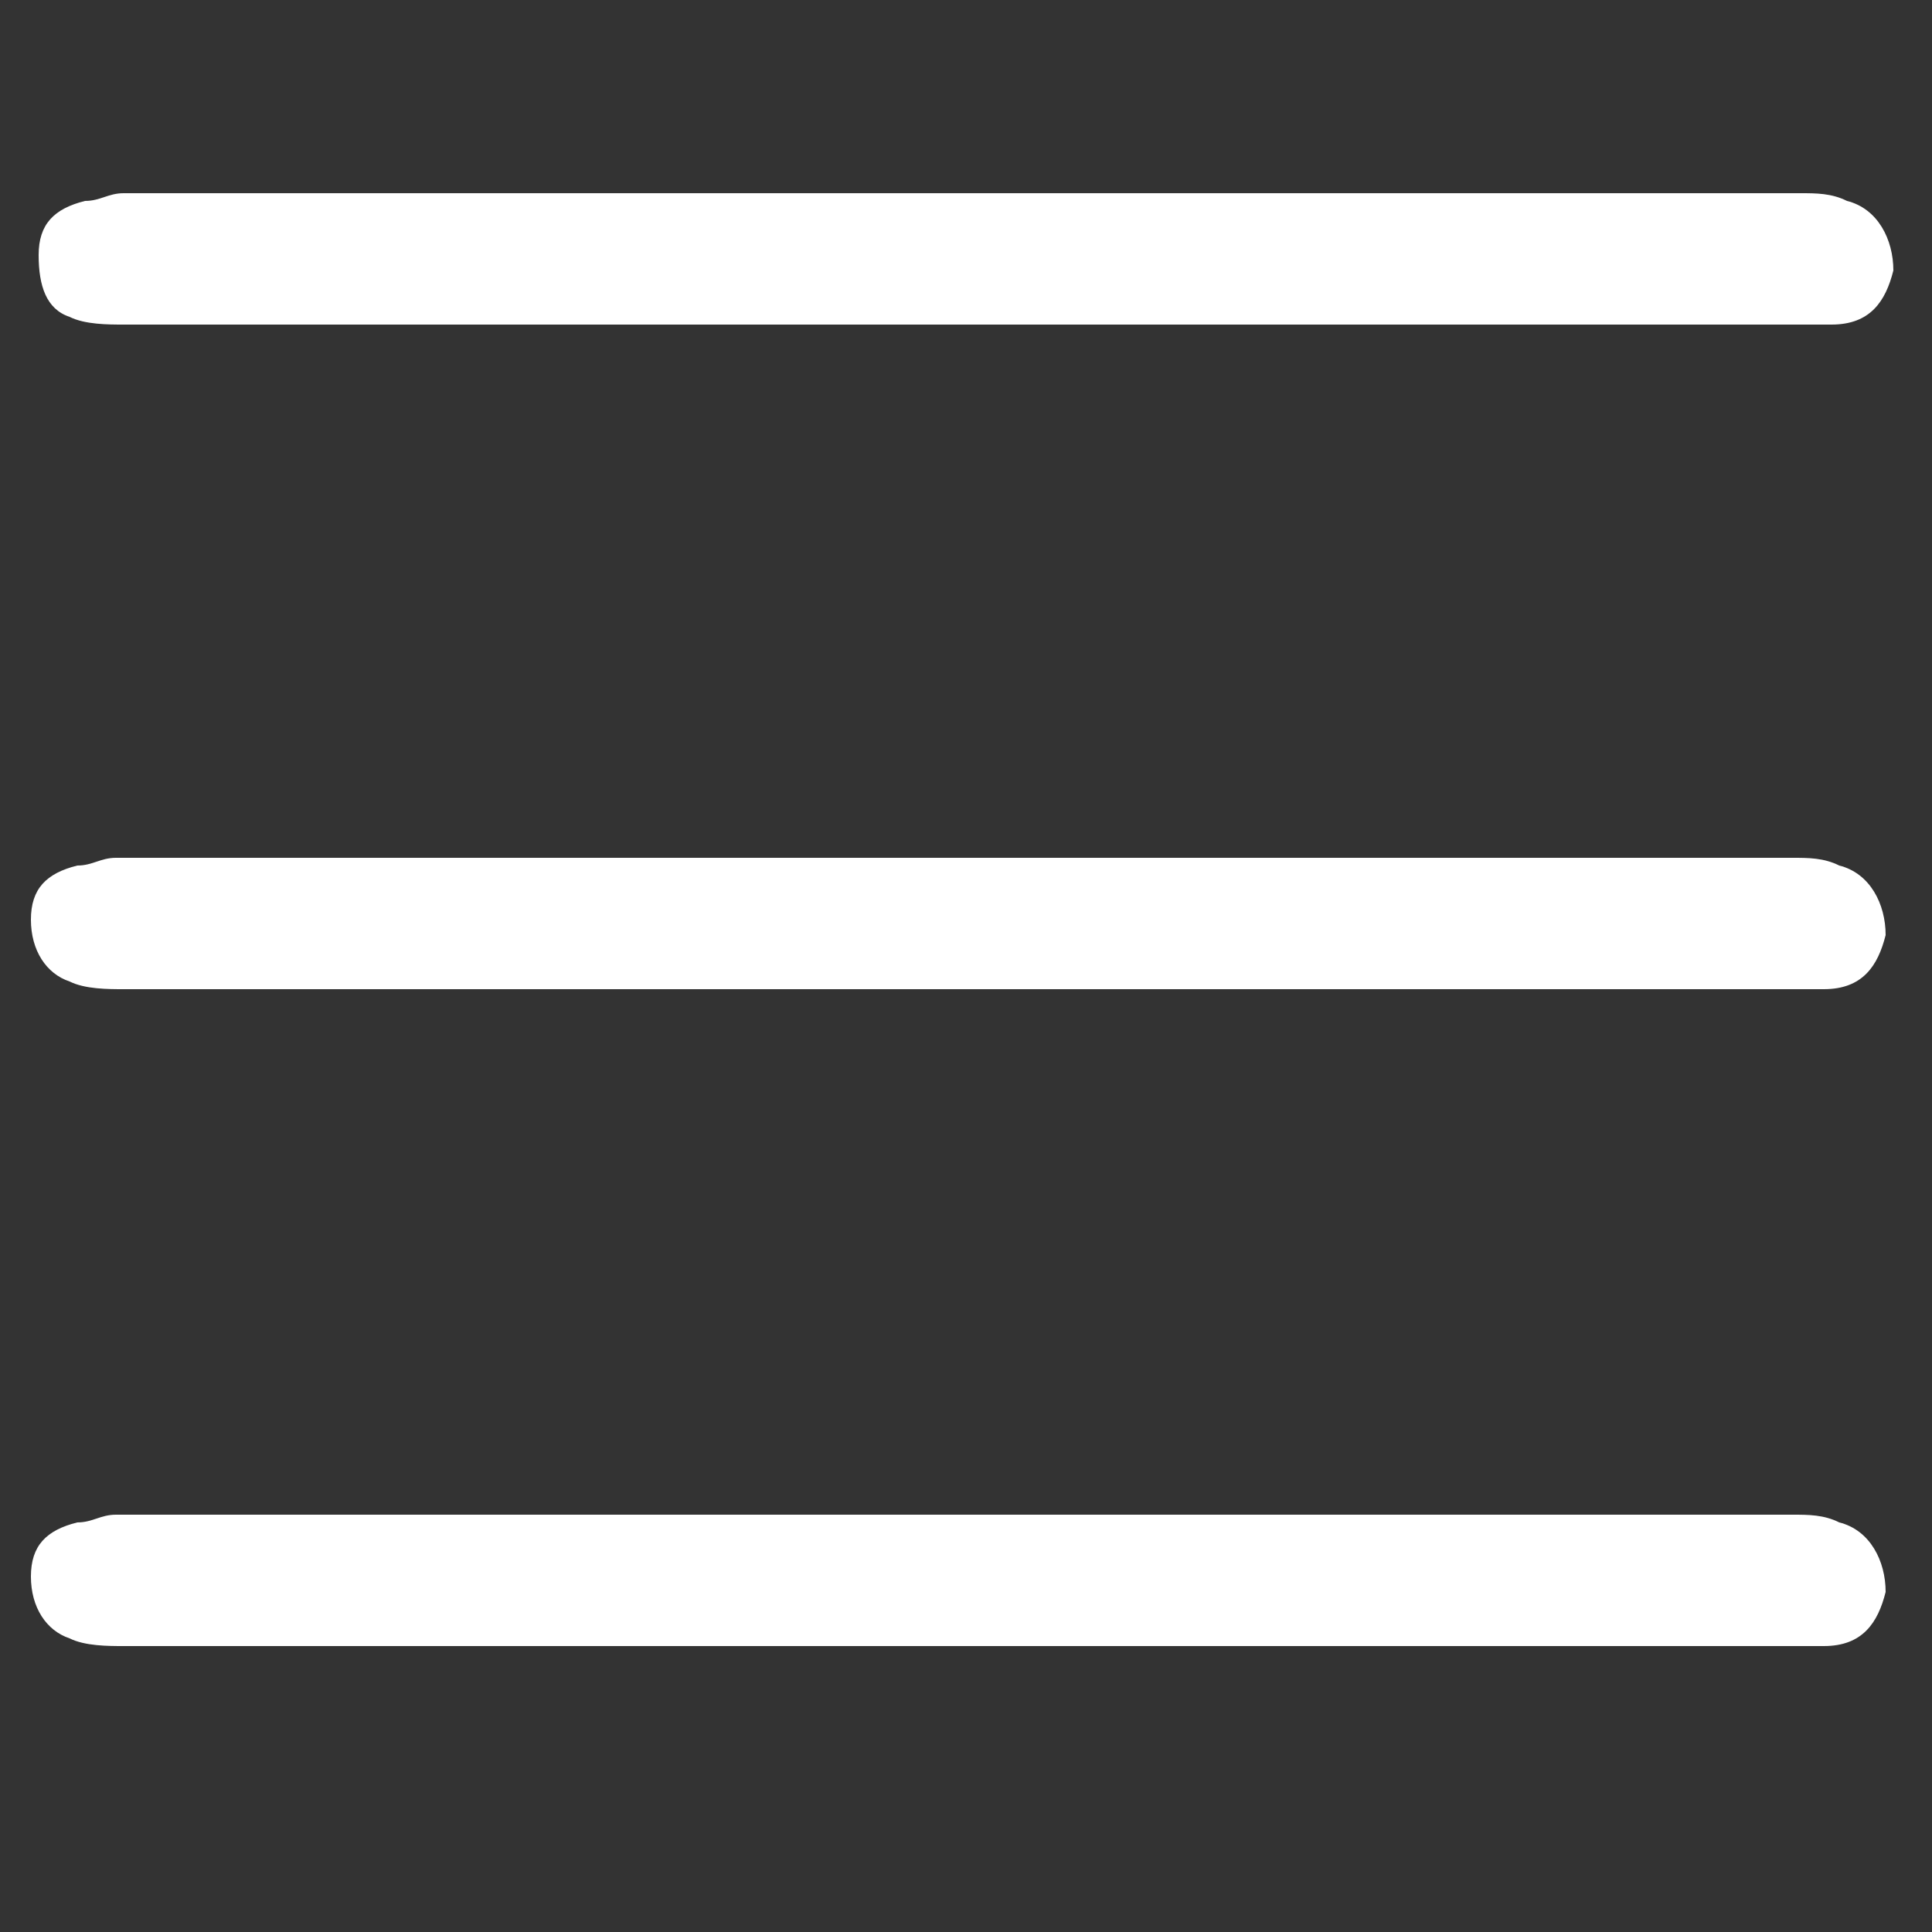
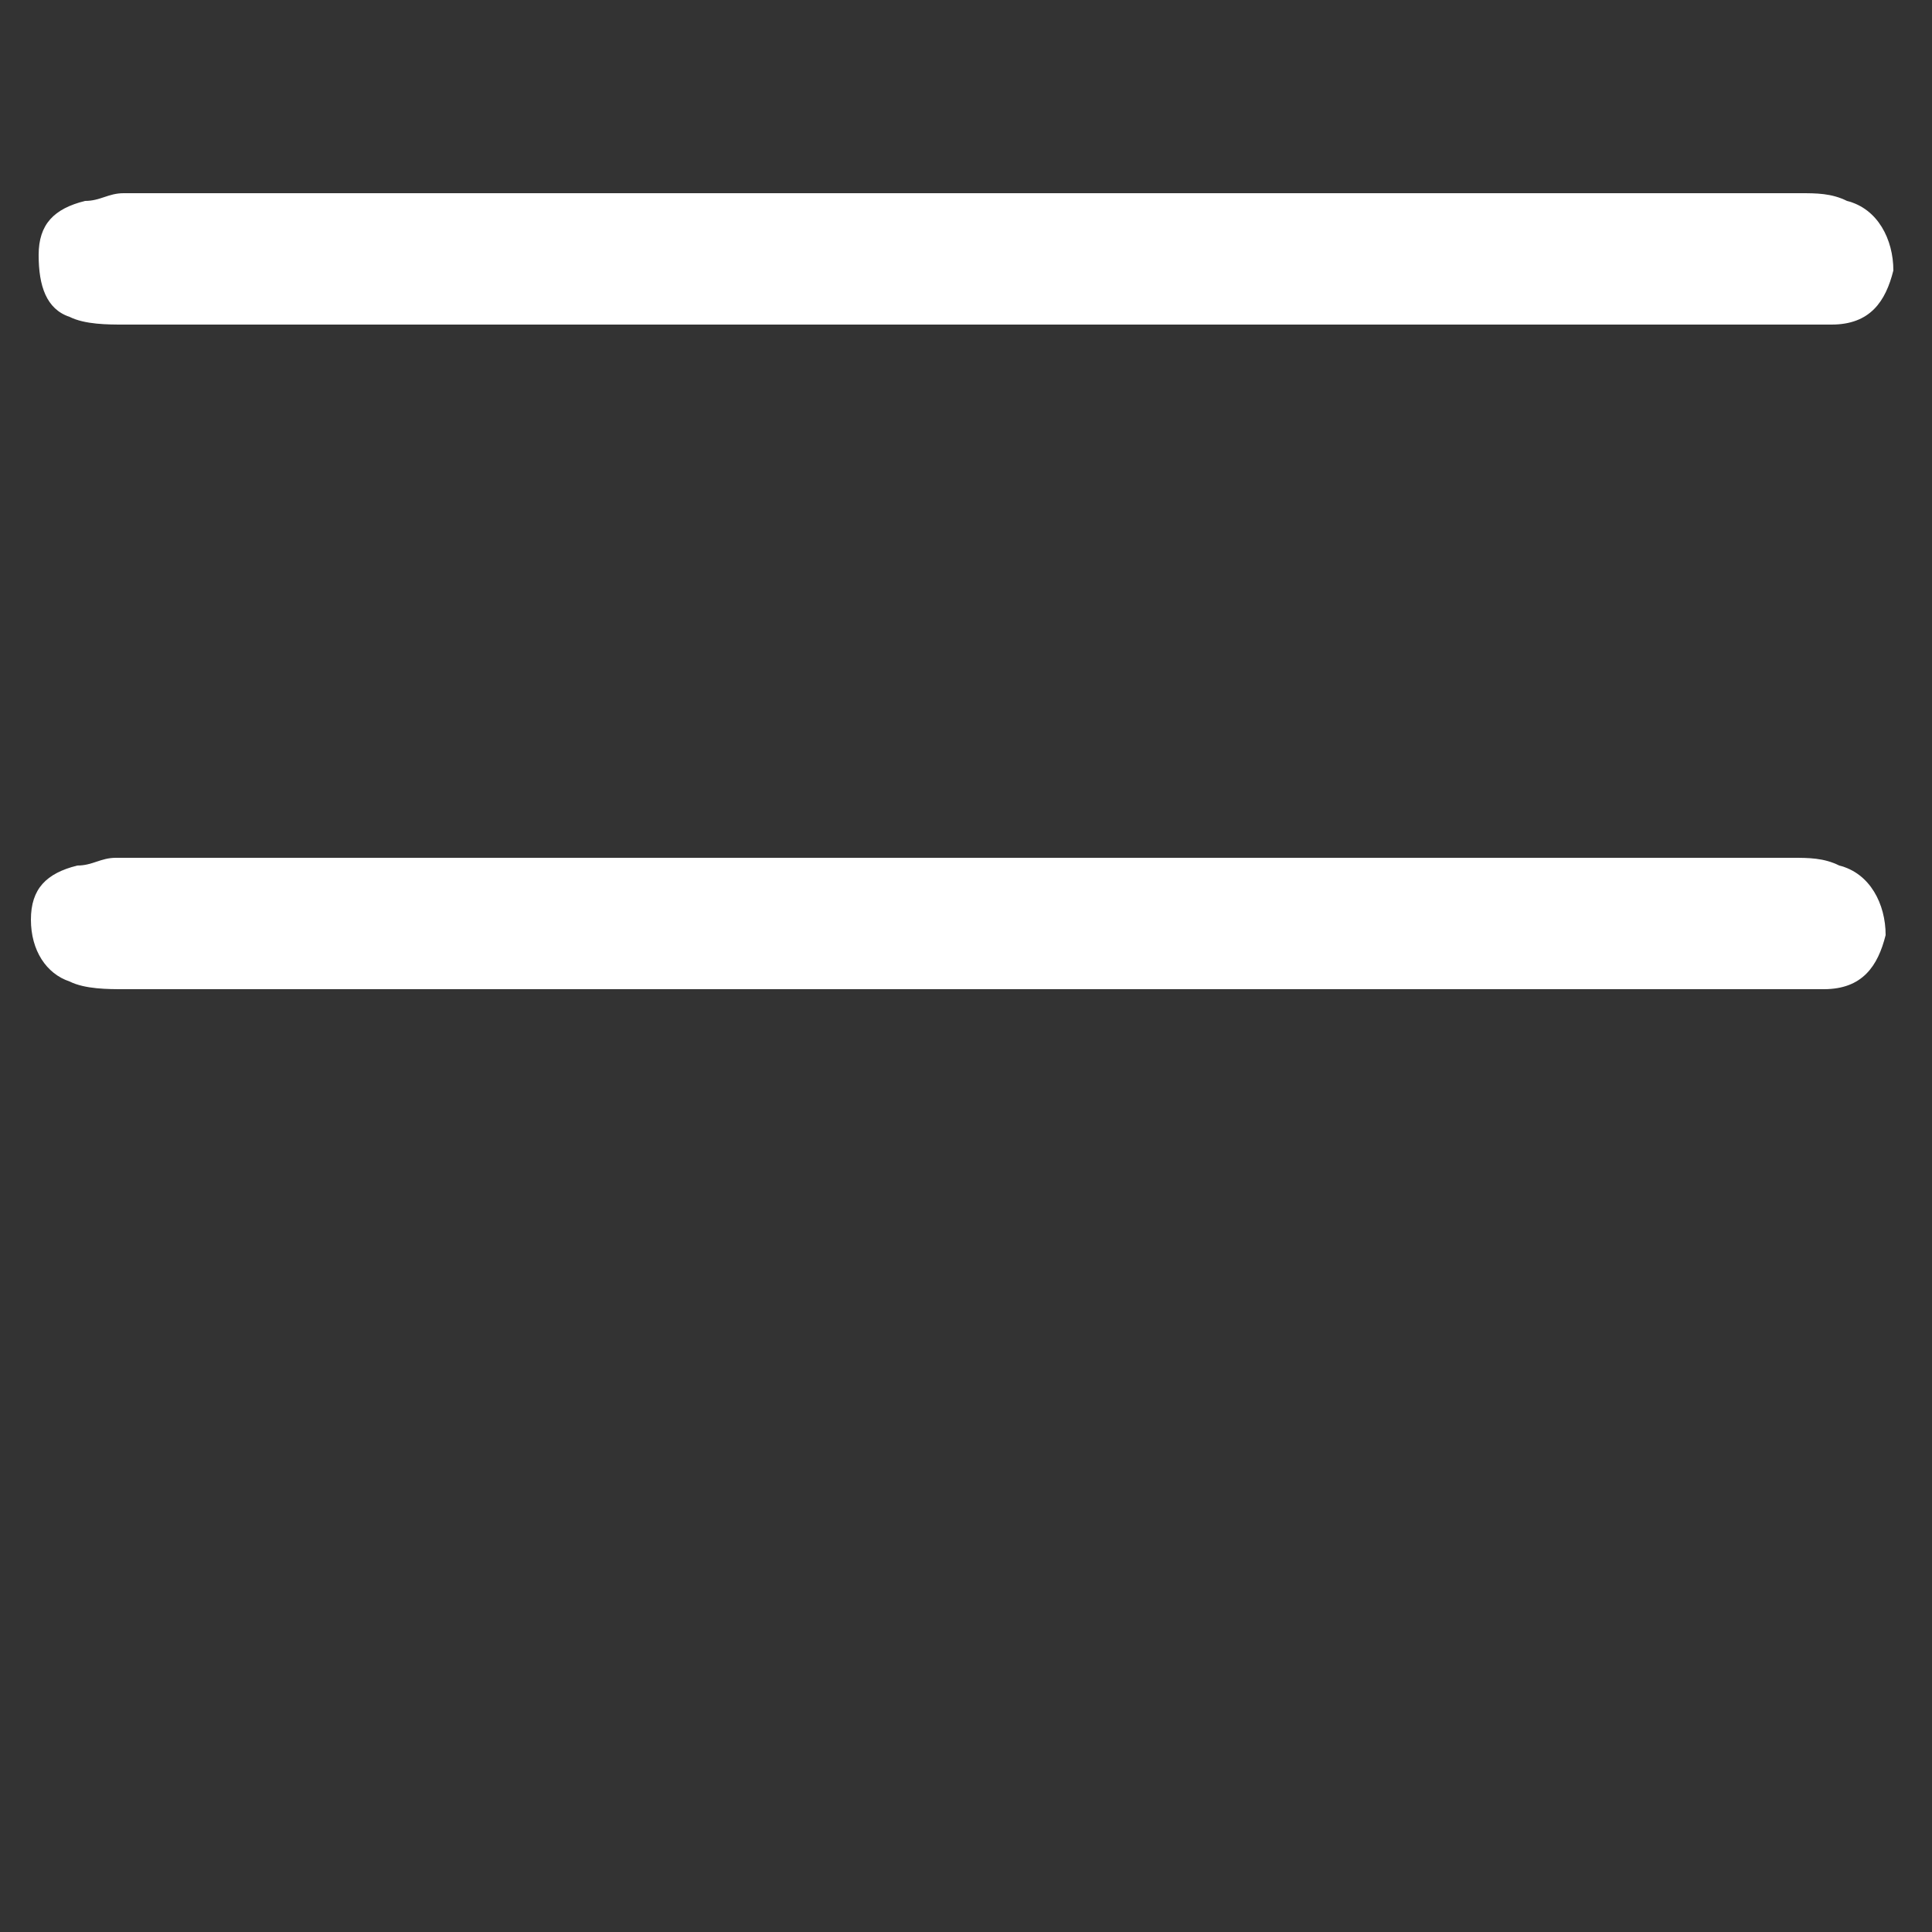
<svg xmlns="http://www.w3.org/2000/svg" version="1.1" id="Layer_1" x="0px" y="0px" viewBox="0 0 25 25" style="enable-background:new 0 0 25 25;" xml:space="preserve">
  <rect x="0" y="0" width="25" height="25" fill="#333333" stroke="none" />
  <style type="text/css">
	.st0{fill:#FFFFFF;}
</style>
  <g>
-     <path class="st0" d="M12.4,21.3c-3.6,0-7.2,0-10.8,0c-0.2,0-0.5,0-0.7-0.1c-0.3-0.1-0.5-0.4-0.5-0.8c0-0.4,0.2-0.6,0.6-0.7   c0.2,0,0.3-0.1,0.5-0.1c7.2,0,14.5,0,21.7,0c0.2,0,0.4,0,0.6,0.1c0.4,0.1,0.6,0.5,0.6,0.9c-0.1,0.4-0.3,0.7-0.8,0.7   c-0.2,0-0.3,0-0.5,0C19.6,21.3,16,21.3,12.4,21.3z" />
    <path class="st0" d="M12.4,12.8c-3.6,0-7.2,0-10.8,0c-0.2,0-0.5,0-0.7-0.1c-0.3-0.1-0.5-0.4-0.5-0.8c0-0.4,0.2-0.6,0.6-0.7   c0.2,0,0.3-0.1,0.5-0.1c7.2,0,14.5,0,21.7,0c0.2,0,0.4,0,0.6,0.1c0.4,0.1,0.6,0.5,0.6,0.9c-0.1,0.4-0.3,0.7-0.8,0.7   c-0.2,0-0.3,0-0.5,0C19.6,12.8,16,12.8,12.4,12.8z" />
    <path class="st0" d="M12.4,4.2c-3.6,0-7.2,0-10.8,0c-0.2,0-0.5,0-0.7-0.1C0.6,4,0.5,3.7,0.5,3.3c0-0.4,0.2-0.6,0.6-0.7   c0.2,0,0.3-0.1,0.5-0.1c7.2,0,14.5,0,21.7,0c0.2,0,0.4,0,0.6,0.1c0.4,0.1,0.6,0.5,0.6,0.9c-0.1,0.4-0.3,0.7-0.8,0.7   c-0.2,0-0.3,0-0.5,0C19.6,4.2,16,4.2,12.4,4.2z" />
  </g>
</svg>